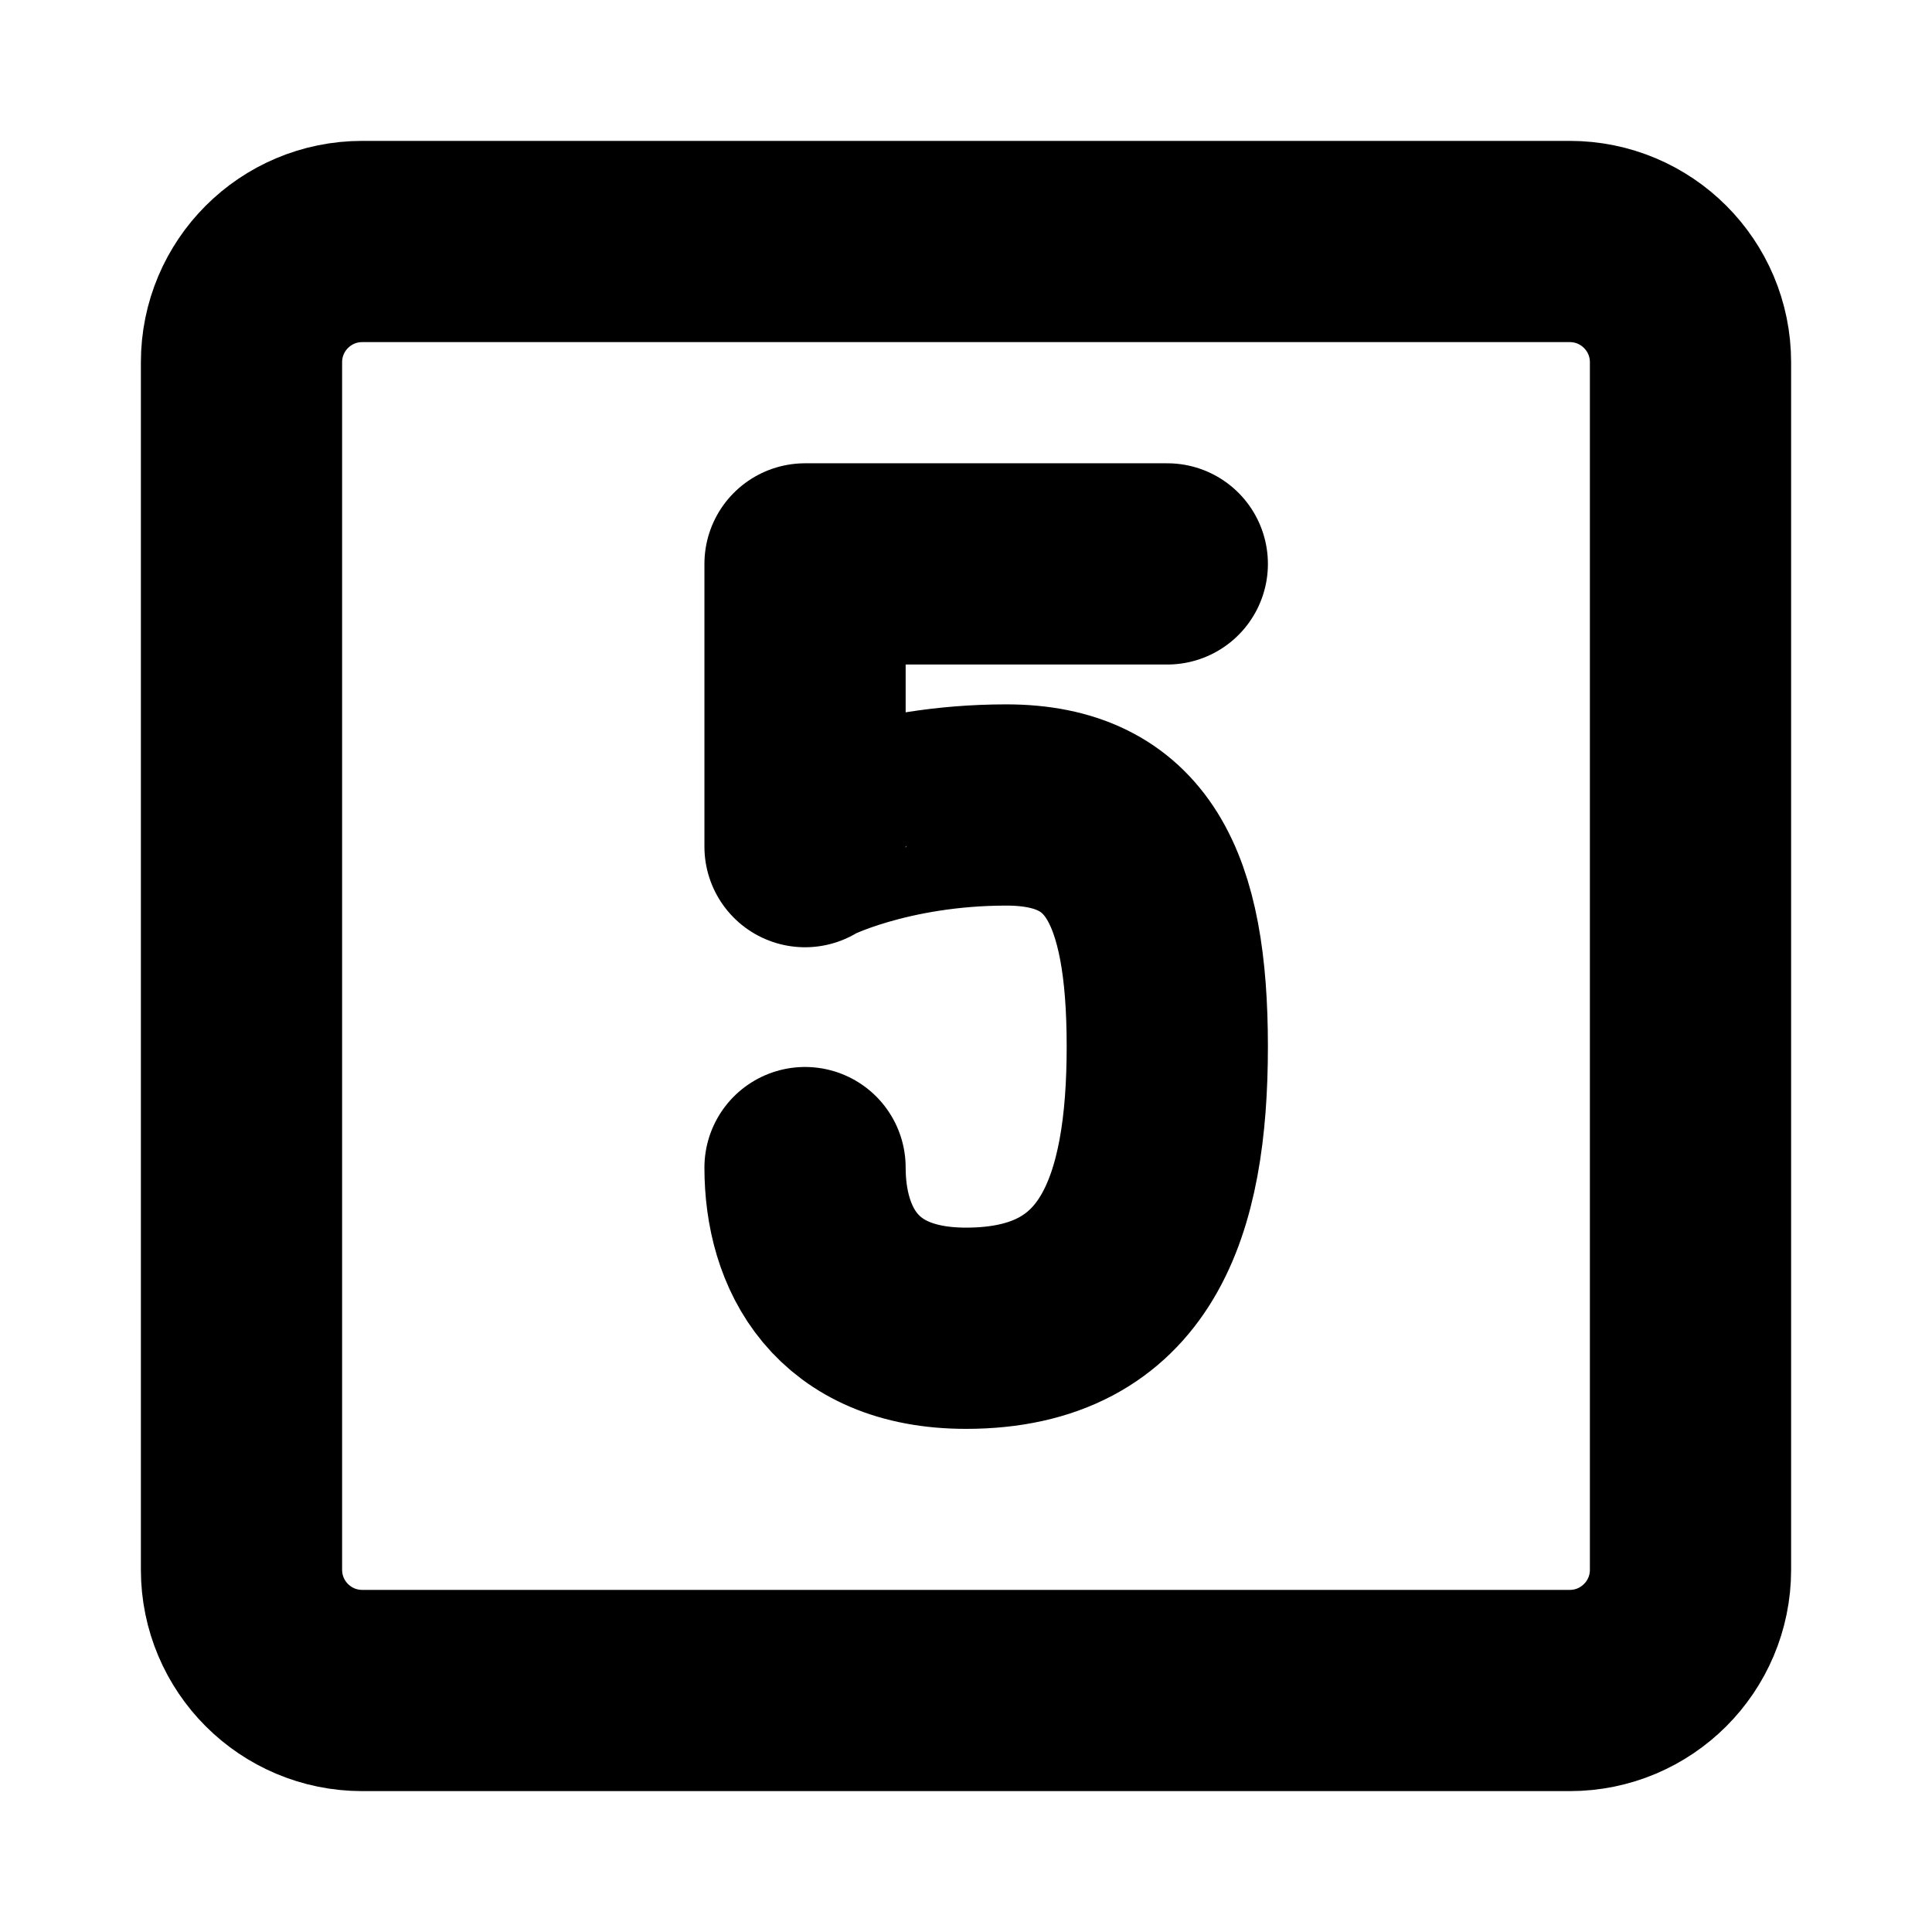
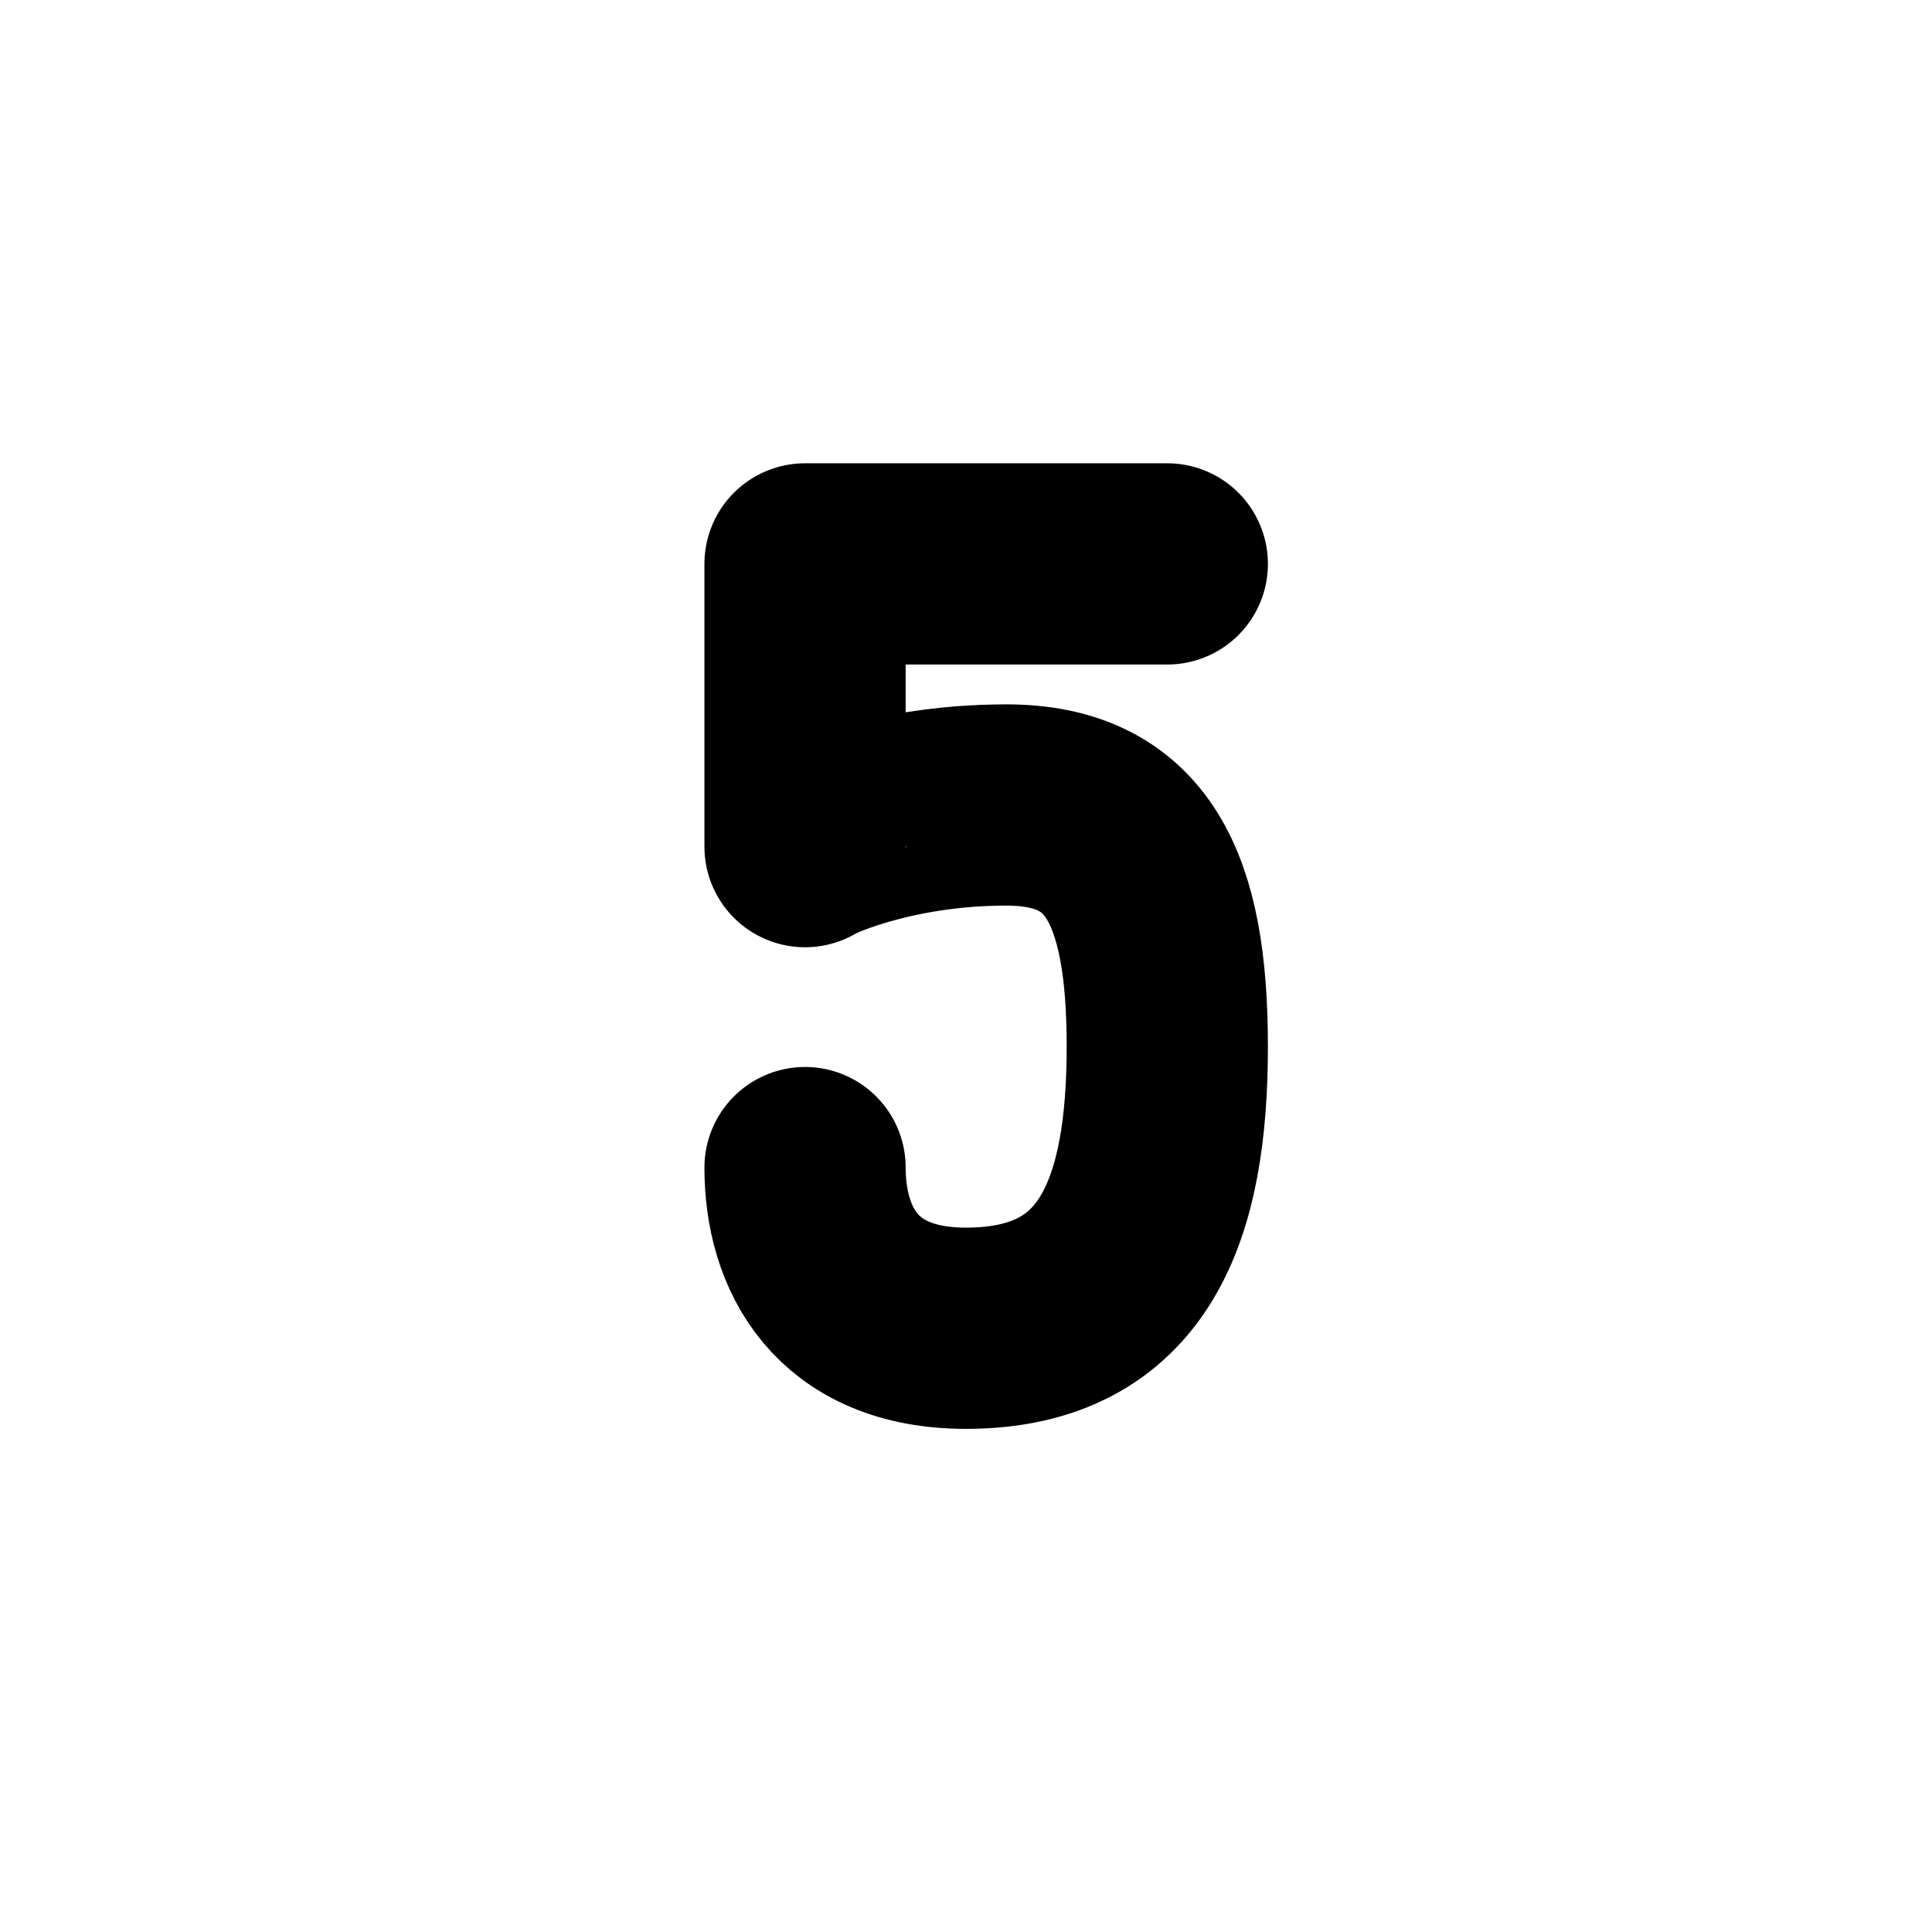
<svg xmlns="http://www.w3.org/2000/svg" width="32" height="32" viewBox="0 0 32 32" fill="none">
-   <path d="M26 4H6C4.895 4 4 4.895 4 6V26C4 27.105 4.895 28 6 28H26C27.105 28 28 27.105 28 26V6C28 4.895 27.105 4 26 4Z" stroke="black" stroke-width="3.333" stroke-linecap="round" stroke-linejoin="round" />
  <path d="M19.334 9.34H13.334V14.023C13.334 14 14.667 13.333 16.667 13.333C18.667 13.333 19.334 14.689 19.334 17.333C19.334 19.977 18.667 22 16 22C14 22 13.334 20.667 13.334 19.339" stroke="black" stroke-width="3.333" stroke-linecap="round" stroke-linejoin="round" />
</svg>